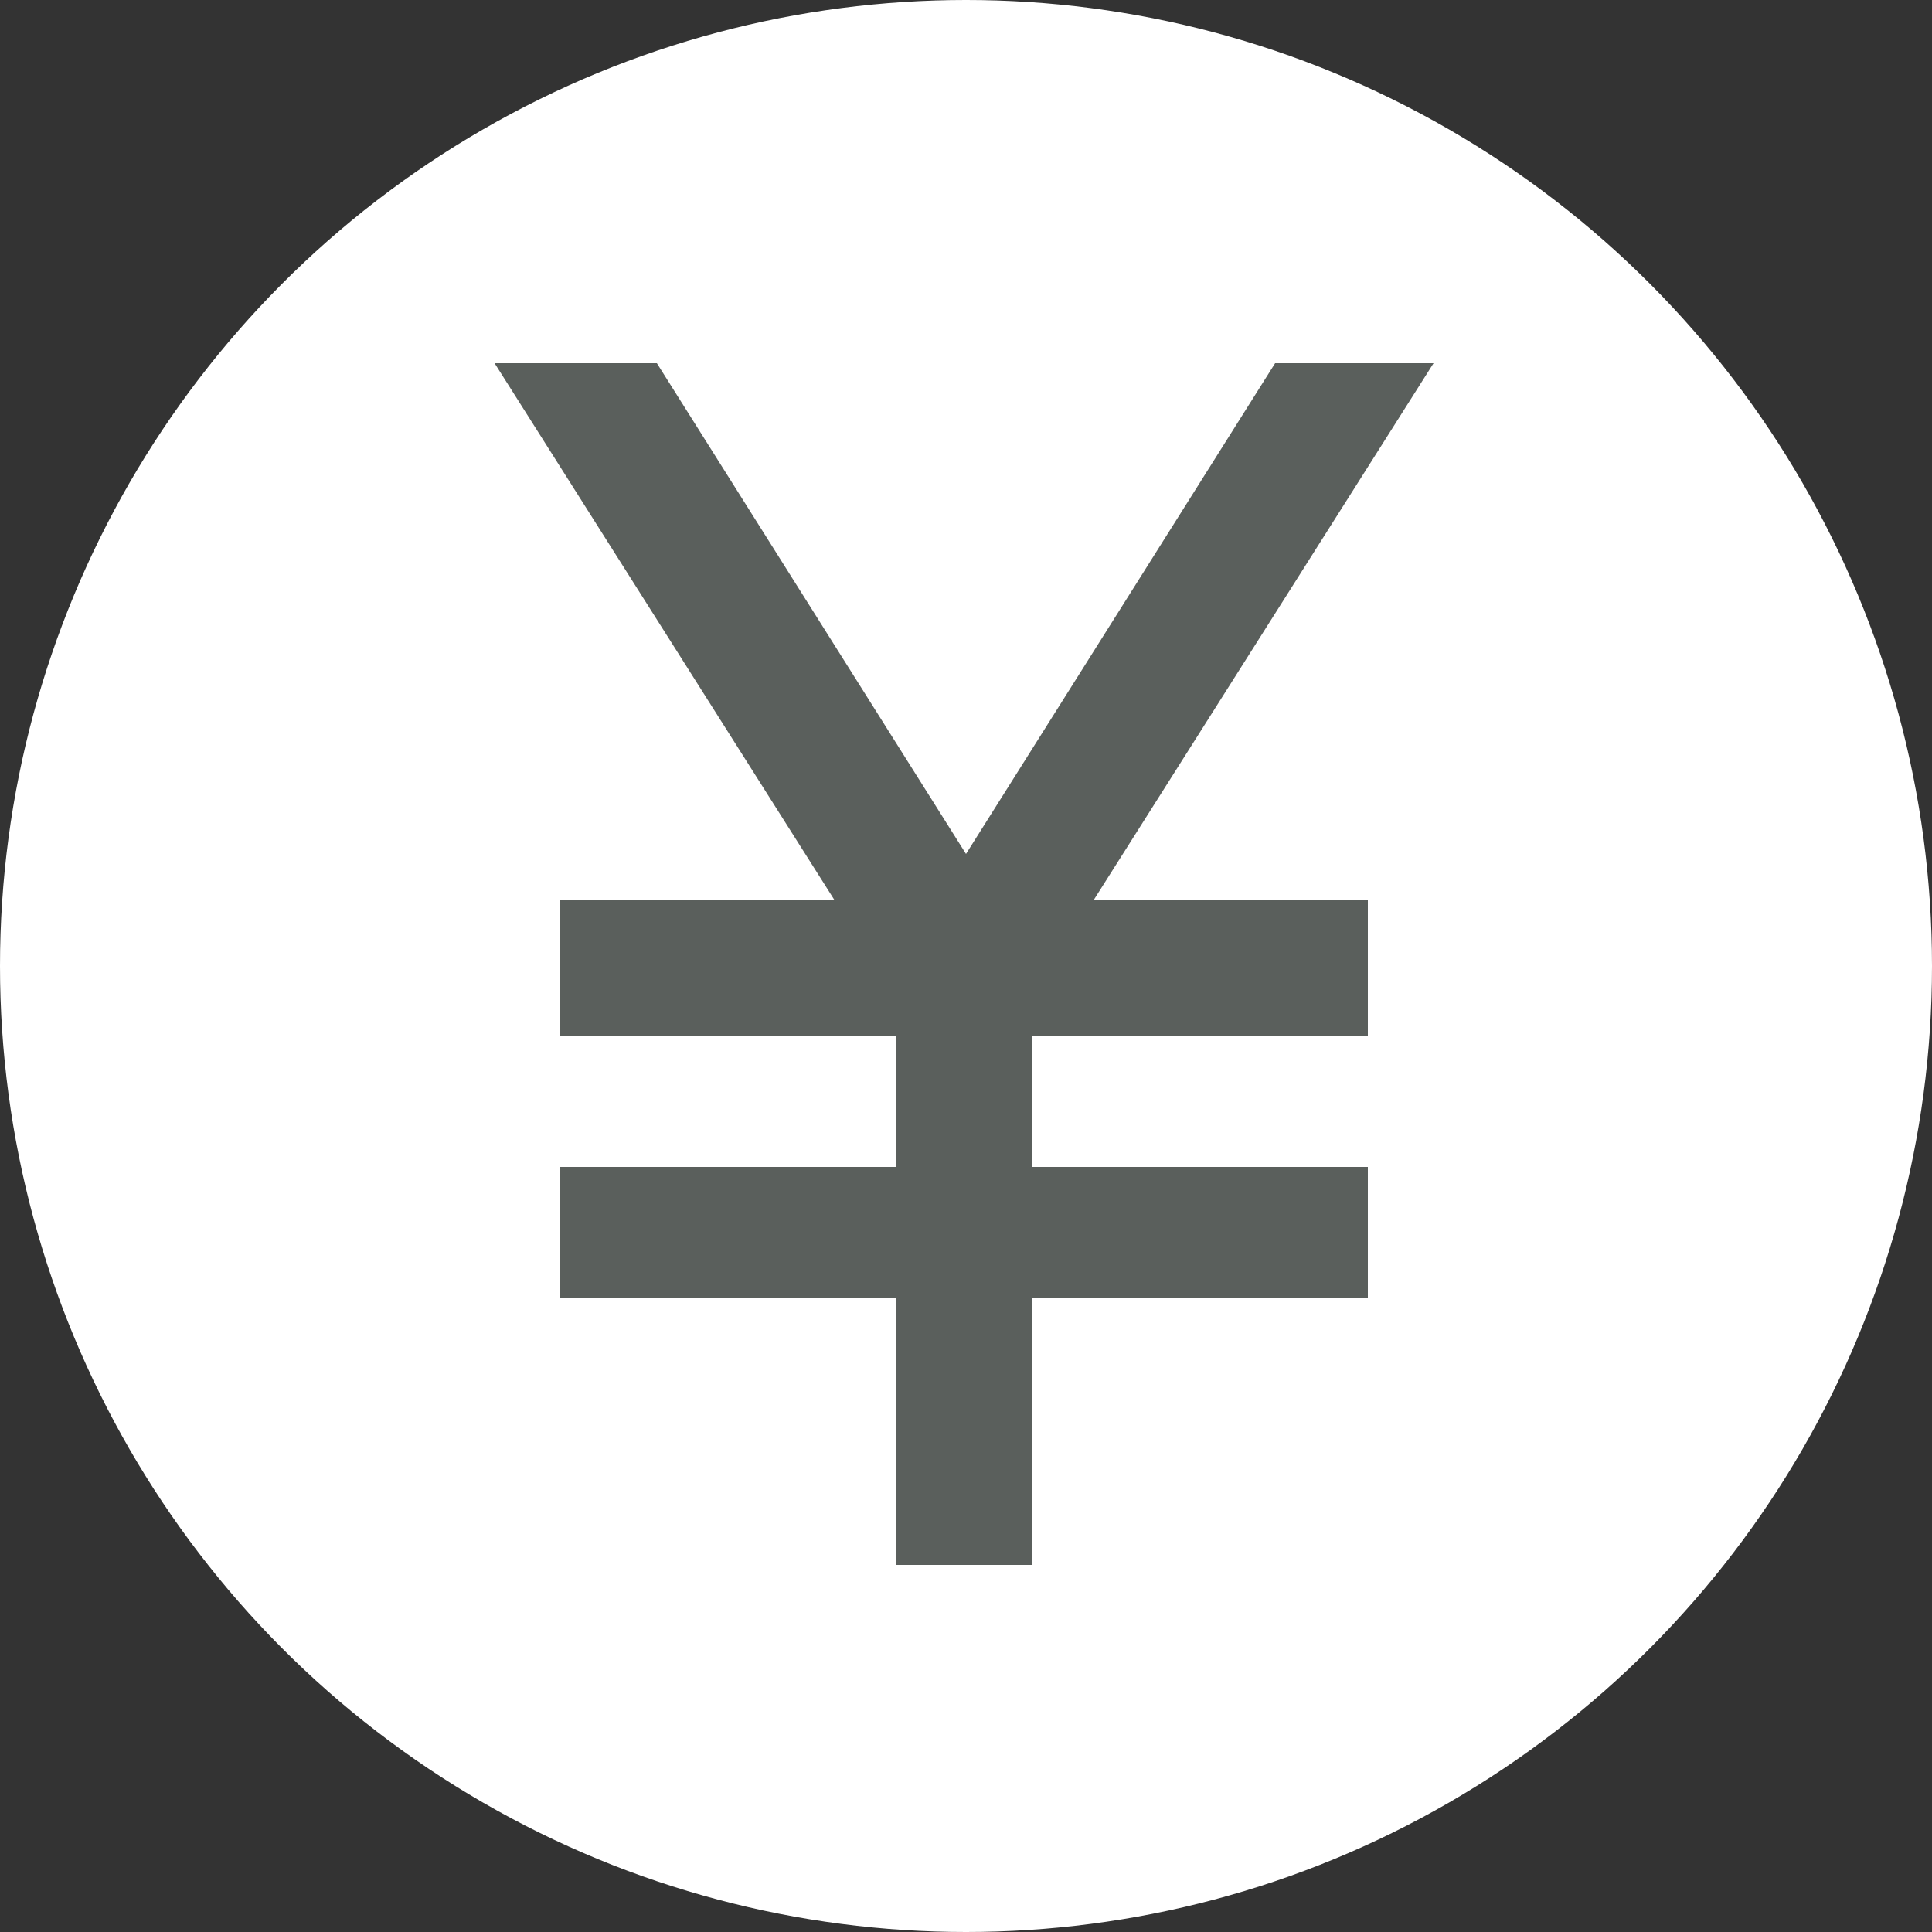
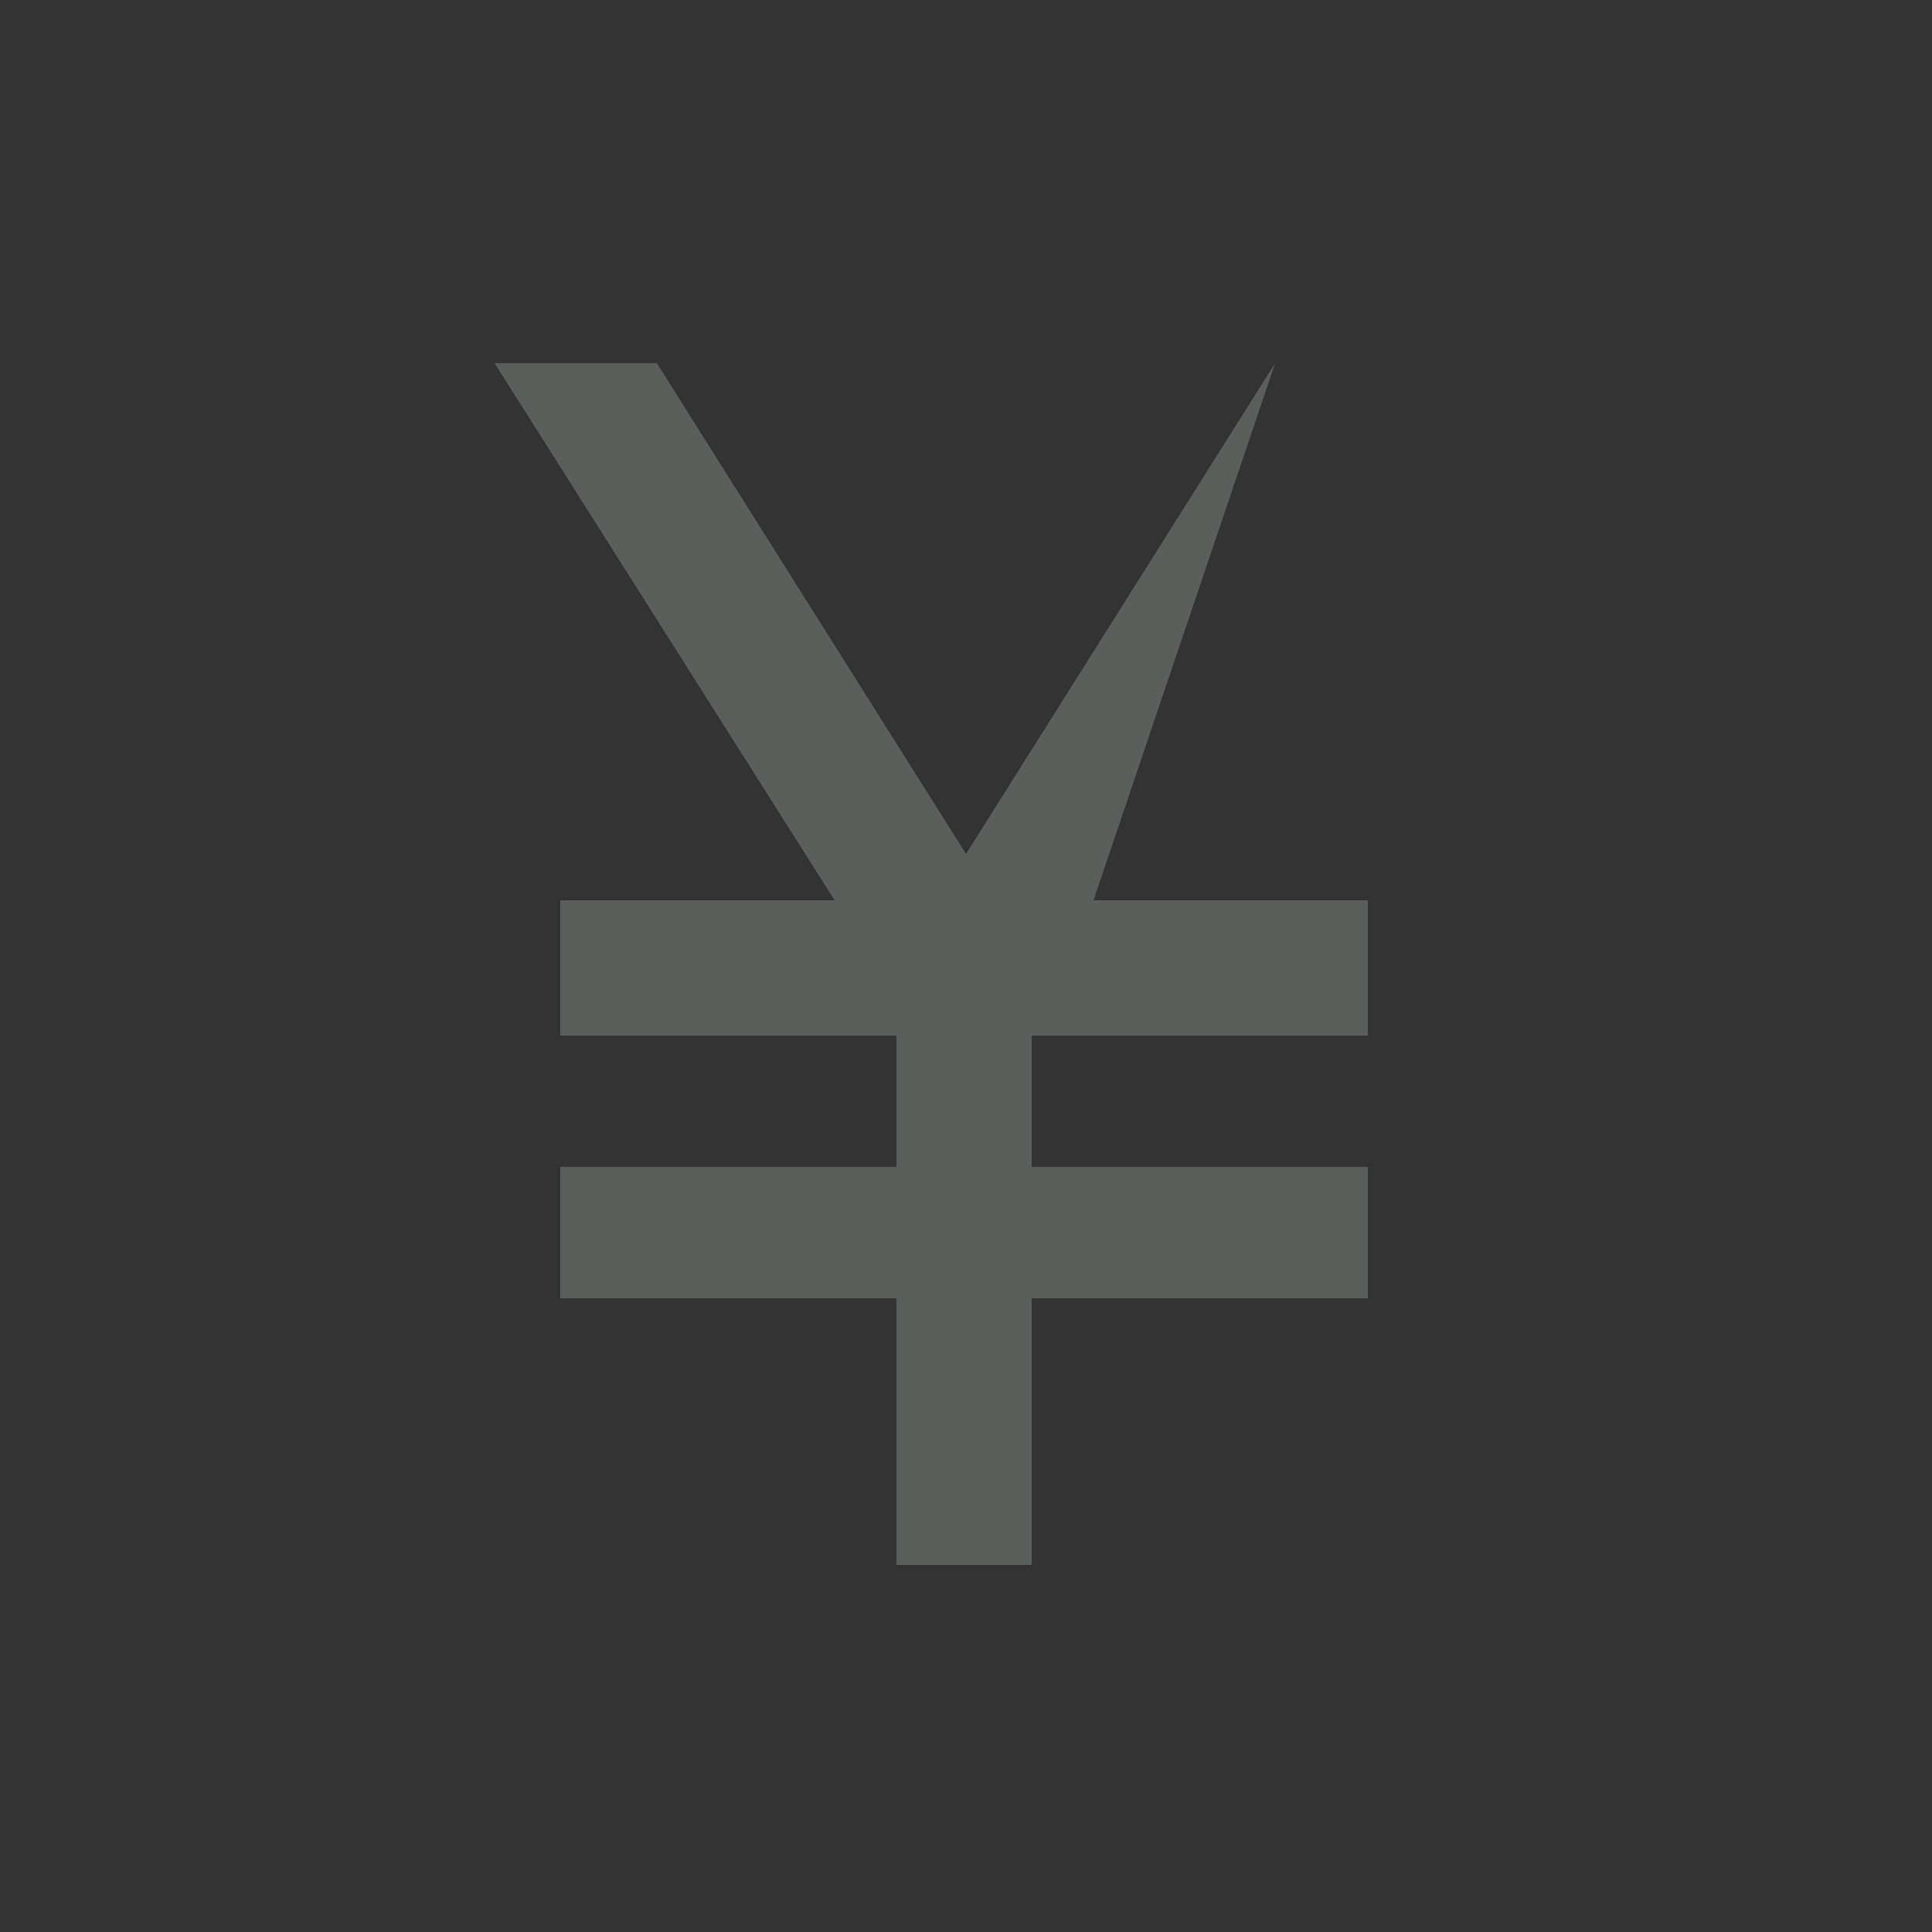
<svg xmlns="http://www.w3.org/2000/svg" version="1.1" id="group" x="0px" y="0px" viewBox="0 0 50 50" style="enable-background:new 0 0 50 50;" xml:space="preserve">
  <rect x="0" y="0" width="50" height="50" fill="#333333" stroke="none" />
  <style type="text/css">
	.st0{fill:#FFFFFF;}
	.st1{fill:#5A5F5C;}
</style>
-   <circle class="st0" cx="25" cy="25" r="25" />
-   <path id="パス_29" class="st1" d="M28.3,23.3h7.1v3.5h-8.7v3.4h8.7v3.4h-8.7v6.9h-3.5v-6.9h-8.7v-3.4h8.7v-3.4h-8.7v-3.5h7.1  L12.8,9.4H17l8,12.7L33,9.4h4.1L28.3,23.3z" />
+   <path id="パス_29" class="st1" d="M28.3,23.3h7.1v3.5h-8.7v3.4h8.7v3.4h-8.7v6.9h-3.5v-6.9h-8.7v-3.4h8.7v-3.4h-8.7v-3.5h7.1  L12.8,9.4H17l8,12.7L33,9.4L28.3,23.3z" />
</svg>